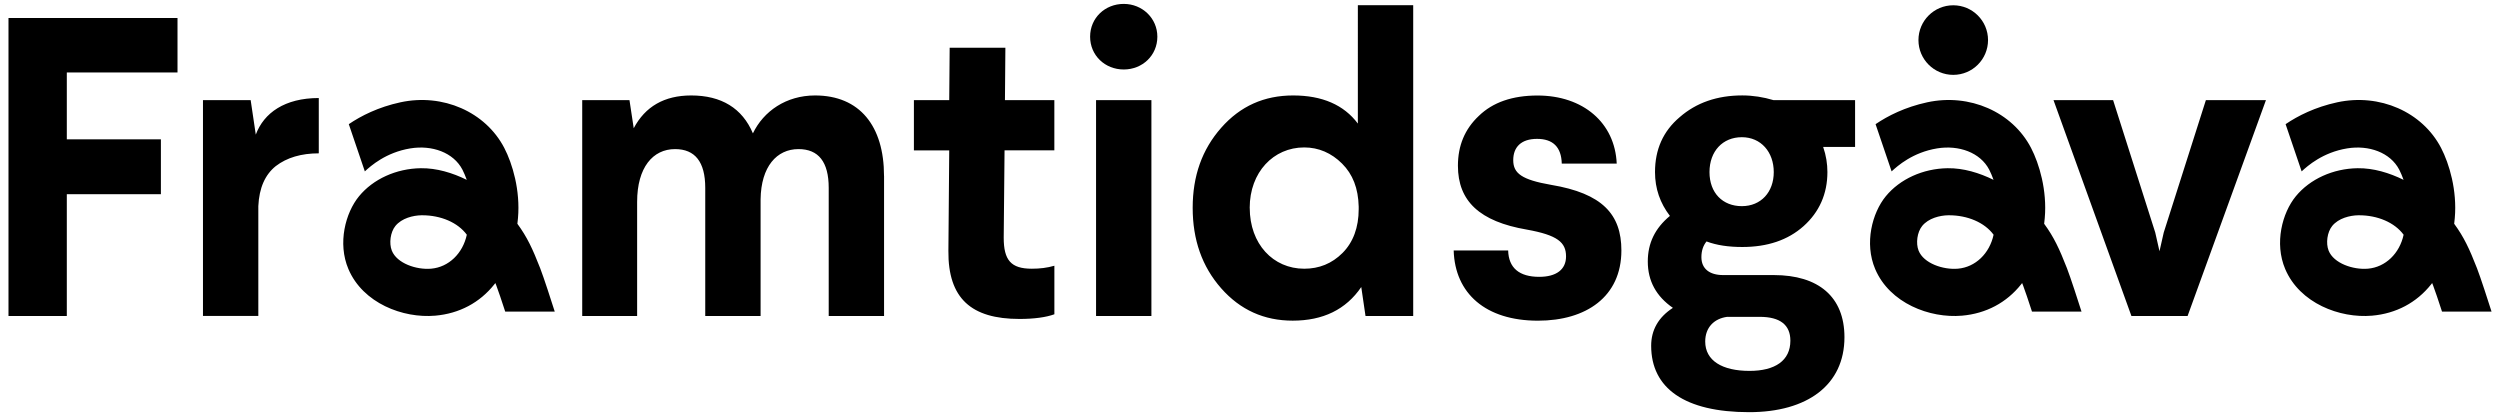
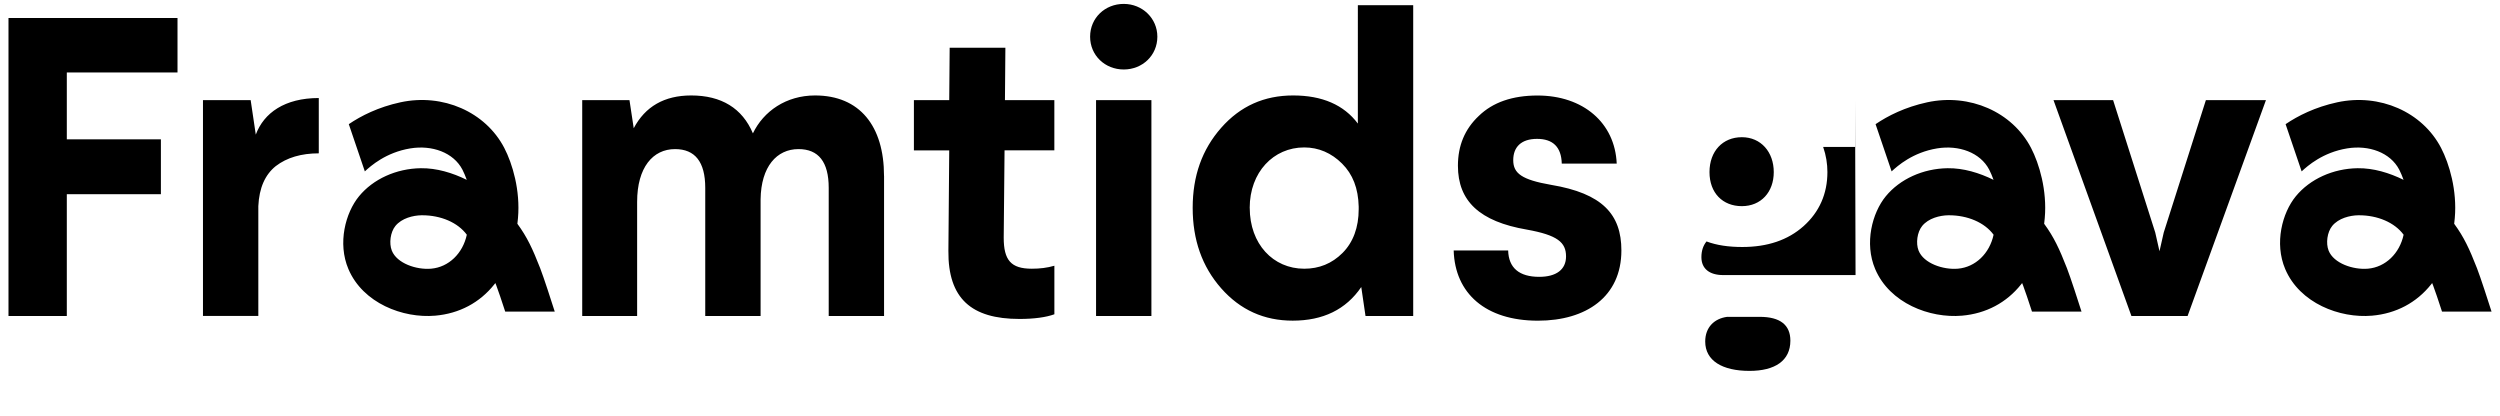
<svg xmlns="http://www.w3.org/2000/svg" viewBox="0 0 748 124.5">
-   <path d="M53.11 5.38v16.3H19.99v20h28.15v16.43H19.99v36.43H2.54V5.38zm42.26 40.5c-5.22 0-9.55 1.27-12.86 3.82-3.18 2.55-4.97 6.5-5.22 11.97v32.86H60.73V29.96H75l1.53 10.32c2.42-6.5 8.66-10.95 18.85-10.95v16.56zm169.14 6.75v41.91h-16.56V56.2c0-7.77-3.06-11.59-9.04-11.59-6.5 0-11.21 5.22-11.34 15.03v34.9h-16.56V56.2c0-7.77-3.06-11.59-9.04-11.59-6.62 0-11.34 5.48-11.34 15.79v34.14H174.2V29.96h14.14l1.27 8.41c3.44-6.5 9.17-9.81 17.19-9.81 9.04 0 15.29 3.82 18.47 11.34 3.18-6.62 9.94-11.34 18.6-11.34 13.37 0 20.63 9.17 20.63 24.07zm36.3-38.34l-.13 15.67h14.78v15.03h-14.9l-.25 26.11c0 6.75 2.16 9.3 8.41 9.3 2.42 0 4.59-.26 6.75-.89v14.52c-2.42.89-5.99 1.4-10.44 1.4-14.39 0-21.4-6.11-21.27-20.38l.25-30.06h-10.57V29.96h10.57l.13-15.67h16.69zm45.47-3.31c0 5.6-4.46 9.81-10.06 9.81s-10.06-4.2-10.06-9.81 4.46-9.81 10.06-9.81 10.06 4.33 10.06 9.81zm-1.78 18.98v64.58h-16.56V29.96zm78.33-28.4v92.98h-14.27l-1.27-8.66c-4.59 6.75-11.46 10.06-20.51 10.06-8.53 0-15.67-3.18-21.4-9.68s-8.53-14.52-8.53-24.07 2.8-17.45 8.53-23.95 12.86-9.68 21.53-9.68 15.16 2.8 19.36 8.41V1.56zm-48.91 60.63c0 10.83 7.01 18.21 16.3 18.21 4.46 0 8.28-1.53 11.46-4.71s4.84-7.64 4.84-13.12v-.76c-.13-5.48-1.78-9.68-4.97-12.86s-7.01-4.84-11.34-4.84c-9.17 0-16.3 7.39-16.3 18.09zm109.79-13.25h-16.43c-.13-4.97-2.67-7.39-7.39-7.39s-7.13 2.42-7.13 6.37 2.55 5.86 11.34 7.39c15.29 2.55 21.02 8.79 21.02 19.62 0 13.88-10.57 21.02-24.96 21.02-15.67 0-24.84-8.15-25.22-21.02h16.3c.13 5.22 3.31 7.9 9.3 7.9 5.09 0 8.02-2.17 8.02-6.11 0-4.2-2.55-6.37-11.72-8.02-14.14-2.42-20.63-8.53-20.63-19.11 0-5.99 2.04-10.95 6.24-14.9 4.2-4.08 10.06-6.11 17.58-6.11 13.63 0 23.18 8.15 23.69 20.38zm71.33-18.98v14.01h-9.55c.89 2.55 1.27 5.09 1.27 7.51 0 6.5-2.42 11.97-7.13 16.18-4.71 4.2-10.83 6.24-18.34 6.24-4.08 0-7.64-.51-10.7-1.66-1.02 1.27-1.53 2.8-1.53 4.71 0 3.44 2.42 5.35 6.5 5.35h15.16c13.37 0 21.14 6.5 21.14 18.6 0 14.27-11.08 22.42-28.53 22.42-19.23 0-29.3-7.13-29.3-19.87 0-4.71 2.17-8.53 6.5-11.34-4.97-3.44-7.51-8.02-7.51-13.88 0-5.48 2.16-9.94 6.62-13.63-2.93-3.82-4.46-8.15-4.46-13.12 0-6.75 2.42-12.23 7.39-16.43 4.97-4.33 11.21-6.5 18.72-6.5 3.18 0 6.37.51 9.3 1.4h24.46zm-38.22 64.83c-3.95.51-6.62 3.18-6.62 7.39 0 5.73 5.09 8.79 13.25 8.79 7.64 0 12.23-3.06 12.23-9.04 0-4.71-3.06-7.13-9.17-7.13h-9.68zm4.34-33.11c5.73 0 9.55-4.2 9.55-10.19s-3.82-10.44-9.55-10.44-9.68 4.2-9.68 10.44 3.95 10.19 9.68 10.19zm156.81-31.72l-23.44 64.58h-16.81l-23.31-64.58h17.83l12.61 39.61 1.27 5.6 1.27-5.6L660 29.96h17.96zM161.63 80.27c-2.29-5.85-3.89-9.3-6.83-13.32.07-.56.13-1.13.18-1.7.73-8.26-1.64-16.26-4.1-20.99-5.62-10.8-18.4-16.39-31.07-13.65-6.61 1.43-11.77 4.04-15.45 6.54l4.8 14.13c1.75-1.63 6.33-5.69 13.62-6.88 6.47-1.06 12.9 1.2 15.59 6.38.39.75.94 2.05 1.29 3.03-4.28-2.1-8.99-3.54-13.75-3.48-7.35.1-14.26 3.24-18.49 8.39-4.07 4.96-6.46 14.03-3.18 21.77 4.34 10.24 16.35 14.8 25.97 13.96 7.23-.63 13.34-3.9 17.68-9.35.11-.13.21-.27.32-.41.09.24.19.48.29.73.52 1.34 1.65 4.7 2.66 7.81h14.82c-.88-2.77-3.31-10.31-4.35-12.96zm-32.64.12c-4.4.38-10.24-1.58-11.76-5.41-.87-2.2-.43-5.52 1.07-7.37 1.9-2.34 5.3-3.16 7.81-3.2h.23c5.55 0 10.64 2.16 13.33 5.82-1.19 5.59-5.42 9.71-10.67 10.16zm612.13-.12c-2.29-5.85-3.89-9.3-6.83-13.32.07-.56.13-1.13.18-1.7.73-8.26-1.64-16.26-4.1-20.99-5.62-10.8-18.4-16.39-31.07-13.65-6.61 1.43-11.77 4.04-15.45 6.54l4.8 14.13c1.75-1.63 6.33-5.69 13.62-6.88 6.47-1.06 12.9 1.2 15.59 6.38.39.75.94 2.05 1.29 3.03-4.28-2.1-8.99-3.54-13.75-3.48-7.35.1-14.26 3.24-18.49 8.39-4.07 4.96-6.46 14.03-3.18 21.77 4.34 10.24 16.35 14.8 25.97 13.96 7.23-.63 13.34-3.9 17.68-9.35.11-.13.21-.27.32-.41.09.24.19.48.29.73.52 1.34 1.65 4.7 2.66 7.81h14.82c-.88-2.77-3.31-10.31-4.35-12.96zm-32.64.12c-4.4.38-10.24-1.58-11.76-5.41-.87-2.2-.43-5.52 1.07-7.37 1.9-2.34 5.3-3.16 7.81-3.2h.23c5.55 0 10.64 2.16 13.33 5.82-1.19 5.59-5.42 9.71-10.67 10.16zm-90.04-.12c-2.29-5.85-3.89-9.3-6.83-13.32.07-.56.13-1.13.18-1.7.73-8.26-1.64-16.26-4.1-20.99-5.62-10.8-18.4-16.39-31.07-13.65-6.61 1.43-11.77 4.04-15.45 6.54l4.8 14.13c1.75-1.63 6.33-5.69 13.62-6.88 6.47-1.06 12.9 1.2 15.59 6.38.39.75.94 2.05 1.29 3.03-4.28-2.1-8.99-3.54-13.75-3.48-7.35.1-14.26 3.24-18.49 8.39-4.07 4.96-6.46 14.03-3.18 21.77 4.34 10.24 16.35 14.8 25.97 13.96 7.23-.63 13.34-3.9 17.68-9.35.11-.13.21-.27.32-.41.09.24.19.48.29.73.52 1.34 1.65 4.7 2.66 7.81h14.82c-.88-2.77-3.31-10.31-4.35-12.96zm-32.64.12c-4.4.38-10.24-1.58-11.76-5.41-.87-2.2-.43-5.52 1.07-7.37 1.9-2.34 5.3-3.16 7.81-3.2h.23c5.55 0 10.64 2.16 13.33 5.82-1.19 5.59-5.42 9.71-10.67 10.16z" />
-   <circle cx="584.41" cy="11.99" r="10.41" />
+   <path d="M53.11 5.38v16.3H19.99v20h28.15v16.43H19.99v36.43H2.54V5.38zm42.26 40.5c-5.22 0-9.55 1.27-12.86 3.82-3.18 2.55-4.97 6.5-5.22 11.97v32.86H60.73V29.96H75l1.53 10.32c2.42-6.5 8.66-10.95 18.85-10.95v16.56zm169.14 6.75v41.91h-16.56V56.2c0-7.77-3.06-11.59-9.04-11.59-6.5 0-11.21 5.22-11.34 15.03v34.9h-16.56V56.2c0-7.77-3.06-11.59-9.04-11.59-6.62 0-11.34 5.48-11.34 15.79v34.14H174.2V29.96h14.14l1.27 8.41c3.44-6.5 9.17-9.81 17.19-9.81 9.04 0 15.29 3.82 18.47 11.34 3.18-6.62 9.94-11.34 18.6-11.34 13.37 0 20.63 9.17 20.63 24.07zm36.3-38.34l-.13 15.67h14.78v15.03h-14.9l-.25 26.11c0 6.75 2.16 9.3 8.41 9.3 2.42 0 4.59-.26 6.75-.89v14.52c-2.42.89-5.99 1.4-10.44 1.4-14.39 0-21.4-6.11-21.27-20.38l.25-30.06h-10.57V29.96h10.57l.13-15.67h16.69zm45.47-3.31c0 5.6-4.46 9.81-10.06 9.81s-10.06-4.2-10.06-9.81 4.46-9.81 10.06-9.81 10.06 4.33 10.06 9.81zm-1.78 18.98v64.58h-16.56V29.96zm78.33-28.4v92.98h-14.27l-1.27-8.66c-4.59 6.75-11.46 10.06-20.51 10.06-8.53 0-15.67-3.18-21.4-9.68s-8.53-14.52-8.53-24.07 2.8-17.45 8.53-23.95 12.86-9.68 21.53-9.68 15.16 2.8 19.36 8.41V1.56zm-48.91 60.63c0 10.83 7.01 18.21 16.3 18.21 4.46 0 8.28-1.53 11.46-4.71s4.84-7.64 4.84-13.12v-.76c-.13-5.48-1.78-9.68-4.97-12.86s-7.01-4.84-11.34-4.84c-9.17 0-16.3 7.39-16.3 18.09zm109.79-13.25h-16.43c-.13-4.97-2.67-7.39-7.39-7.39s-7.13 2.42-7.13 6.37 2.55 5.86 11.34 7.39c15.29 2.55 21.02 8.79 21.02 19.62 0 13.88-10.57 21.02-24.96 21.02-15.67 0-24.84-8.15-25.22-21.02h16.3c.13 5.22 3.31 7.9 9.3 7.9 5.09 0 8.02-2.17 8.02-6.11 0-4.2-2.55-6.37-11.72-8.02-14.14-2.42-20.63-8.53-20.63-19.11 0-5.99 2.04-10.95 6.24-14.9 4.2-4.08 10.06-6.11 17.58-6.11 13.63 0 23.18 8.15 23.69 20.38zm71.33-18.98v14.01h-9.55c.89 2.55 1.27 5.09 1.27 7.51 0 6.5-2.42 11.97-7.13 16.18-4.71 4.2-10.83 6.24-18.34 6.24-4.08 0-7.64-.51-10.7-1.66-1.02 1.27-1.53 2.8-1.53 4.71 0 3.44 2.42 5.35 6.5 5.35h15.16h24.46zm-38.22 64.83c-3.95.51-6.62 3.18-6.62 7.39 0 5.73 5.09 8.79 13.25 8.79 7.64 0 12.23-3.06 12.23-9.04 0-4.71-3.06-7.13-9.17-7.13h-9.68zm4.34-33.11c5.73 0 9.55-4.2 9.55-10.19s-3.82-10.44-9.55-10.44-9.68 4.2-9.68 10.44 3.95 10.19 9.68 10.19zm156.81-31.72l-23.44 64.58h-16.81l-23.31-64.58h17.83l12.61 39.61 1.27 5.6 1.27-5.6L660 29.96h17.96zM161.63 80.27c-2.29-5.85-3.89-9.3-6.83-13.32.07-.56.13-1.13.18-1.7.73-8.26-1.64-16.26-4.1-20.99-5.62-10.8-18.4-16.39-31.07-13.65-6.61 1.43-11.77 4.04-15.45 6.54l4.8 14.13c1.75-1.63 6.33-5.69 13.62-6.88 6.47-1.06 12.9 1.2 15.59 6.38.39.75.94 2.05 1.29 3.03-4.28-2.1-8.99-3.54-13.75-3.48-7.35.1-14.26 3.24-18.49 8.39-4.07 4.96-6.46 14.03-3.18 21.77 4.34 10.24 16.35 14.8 25.97 13.96 7.23-.63 13.34-3.9 17.68-9.35.11-.13.21-.27.32-.41.09.24.19.48.29.73.52 1.34 1.65 4.7 2.66 7.81h14.82c-.88-2.77-3.31-10.31-4.35-12.96zm-32.64.12c-4.4.38-10.24-1.58-11.76-5.41-.87-2.2-.43-5.52 1.07-7.37 1.9-2.34 5.3-3.16 7.81-3.2h.23c5.55 0 10.64 2.16 13.33 5.82-1.19 5.59-5.42 9.71-10.67 10.16zm612.13-.12c-2.29-5.85-3.89-9.3-6.83-13.32.07-.56.13-1.13.18-1.7.73-8.26-1.64-16.26-4.1-20.99-5.62-10.8-18.4-16.39-31.07-13.65-6.61 1.43-11.77 4.04-15.45 6.54l4.8 14.13c1.75-1.63 6.33-5.69 13.62-6.88 6.47-1.06 12.9 1.2 15.59 6.38.39.75.94 2.05 1.29 3.03-4.28-2.1-8.99-3.54-13.75-3.48-7.35.1-14.26 3.24-18.49 8.39-4.07 4.96-6.46 14.03-3.18 21.77 4.34 10.24 16.35 14.8 25.97 13.96 7.23-.63 13.34-3.9 17.68-9.35.11-.13.21-.27.32-.41.09.24.19.48.29.73.52 1.34 1.65 4.7 2.66 7.81h14.82c-.88-2.77-3.31-10.31-4.35-12.96zm-32.64.12c-4.4.38-10.24-1.58-11.76-5.41-.87-2.2-.43-5.52 1.07-7.37 1.9-2.34 5.3-3.16 7.81-3.2h.23c5.55 0 10.64 2.16 13.33 5.82-1.19 5.59-5.42 9.71-10.67 10.16zm-90.04-.12c-2.29-5.85-3.89-9.3-6.83-13.32.07-.56.13-1.13.18-1.7.73-8.26-1.64-16.26-4.1-20.99-5.62-10.8-18.4-16.39-31.07-13.65-6.61 1.43-11.77 4.04-15.45 6.54l4.8 14.13c1.75-1.63 6.33-5.69 13.62-6.88 6.47-1.06 12.9 1.2 15.59 6.38.39.75.94 2.05 1.29 3.03-4.28-2.1-8.99-3.54-13.75-3.48-7.35.1-14.26 3.24-18.49 8.39-4.07 4.96-6.46 14.03-3.18 21.77 4.34 10.24 16.35 14.8 25.97 13.96 7.23-.63 13.34-3.9 17.68-9.35.11-.13.21-.27.32-.41.09.24.19.48.29.73.52 1.34 1.65 4.7 2.66 7.81h14.82c-.88-2.77-3.31-10.31-4.35-12.96zm-32.64.12c-4.4.38-10.24-1.58-11.76-5.41-.87-2.2-.43-5.52 1.07-7.37 1.9-2.34 5.3-3.16 7.81-3.2h.23c5.55 0 10.64 2.16 13.33 5.82-1.19 5.59-5.42 9.71-10.67 10.16z" />
</svg>